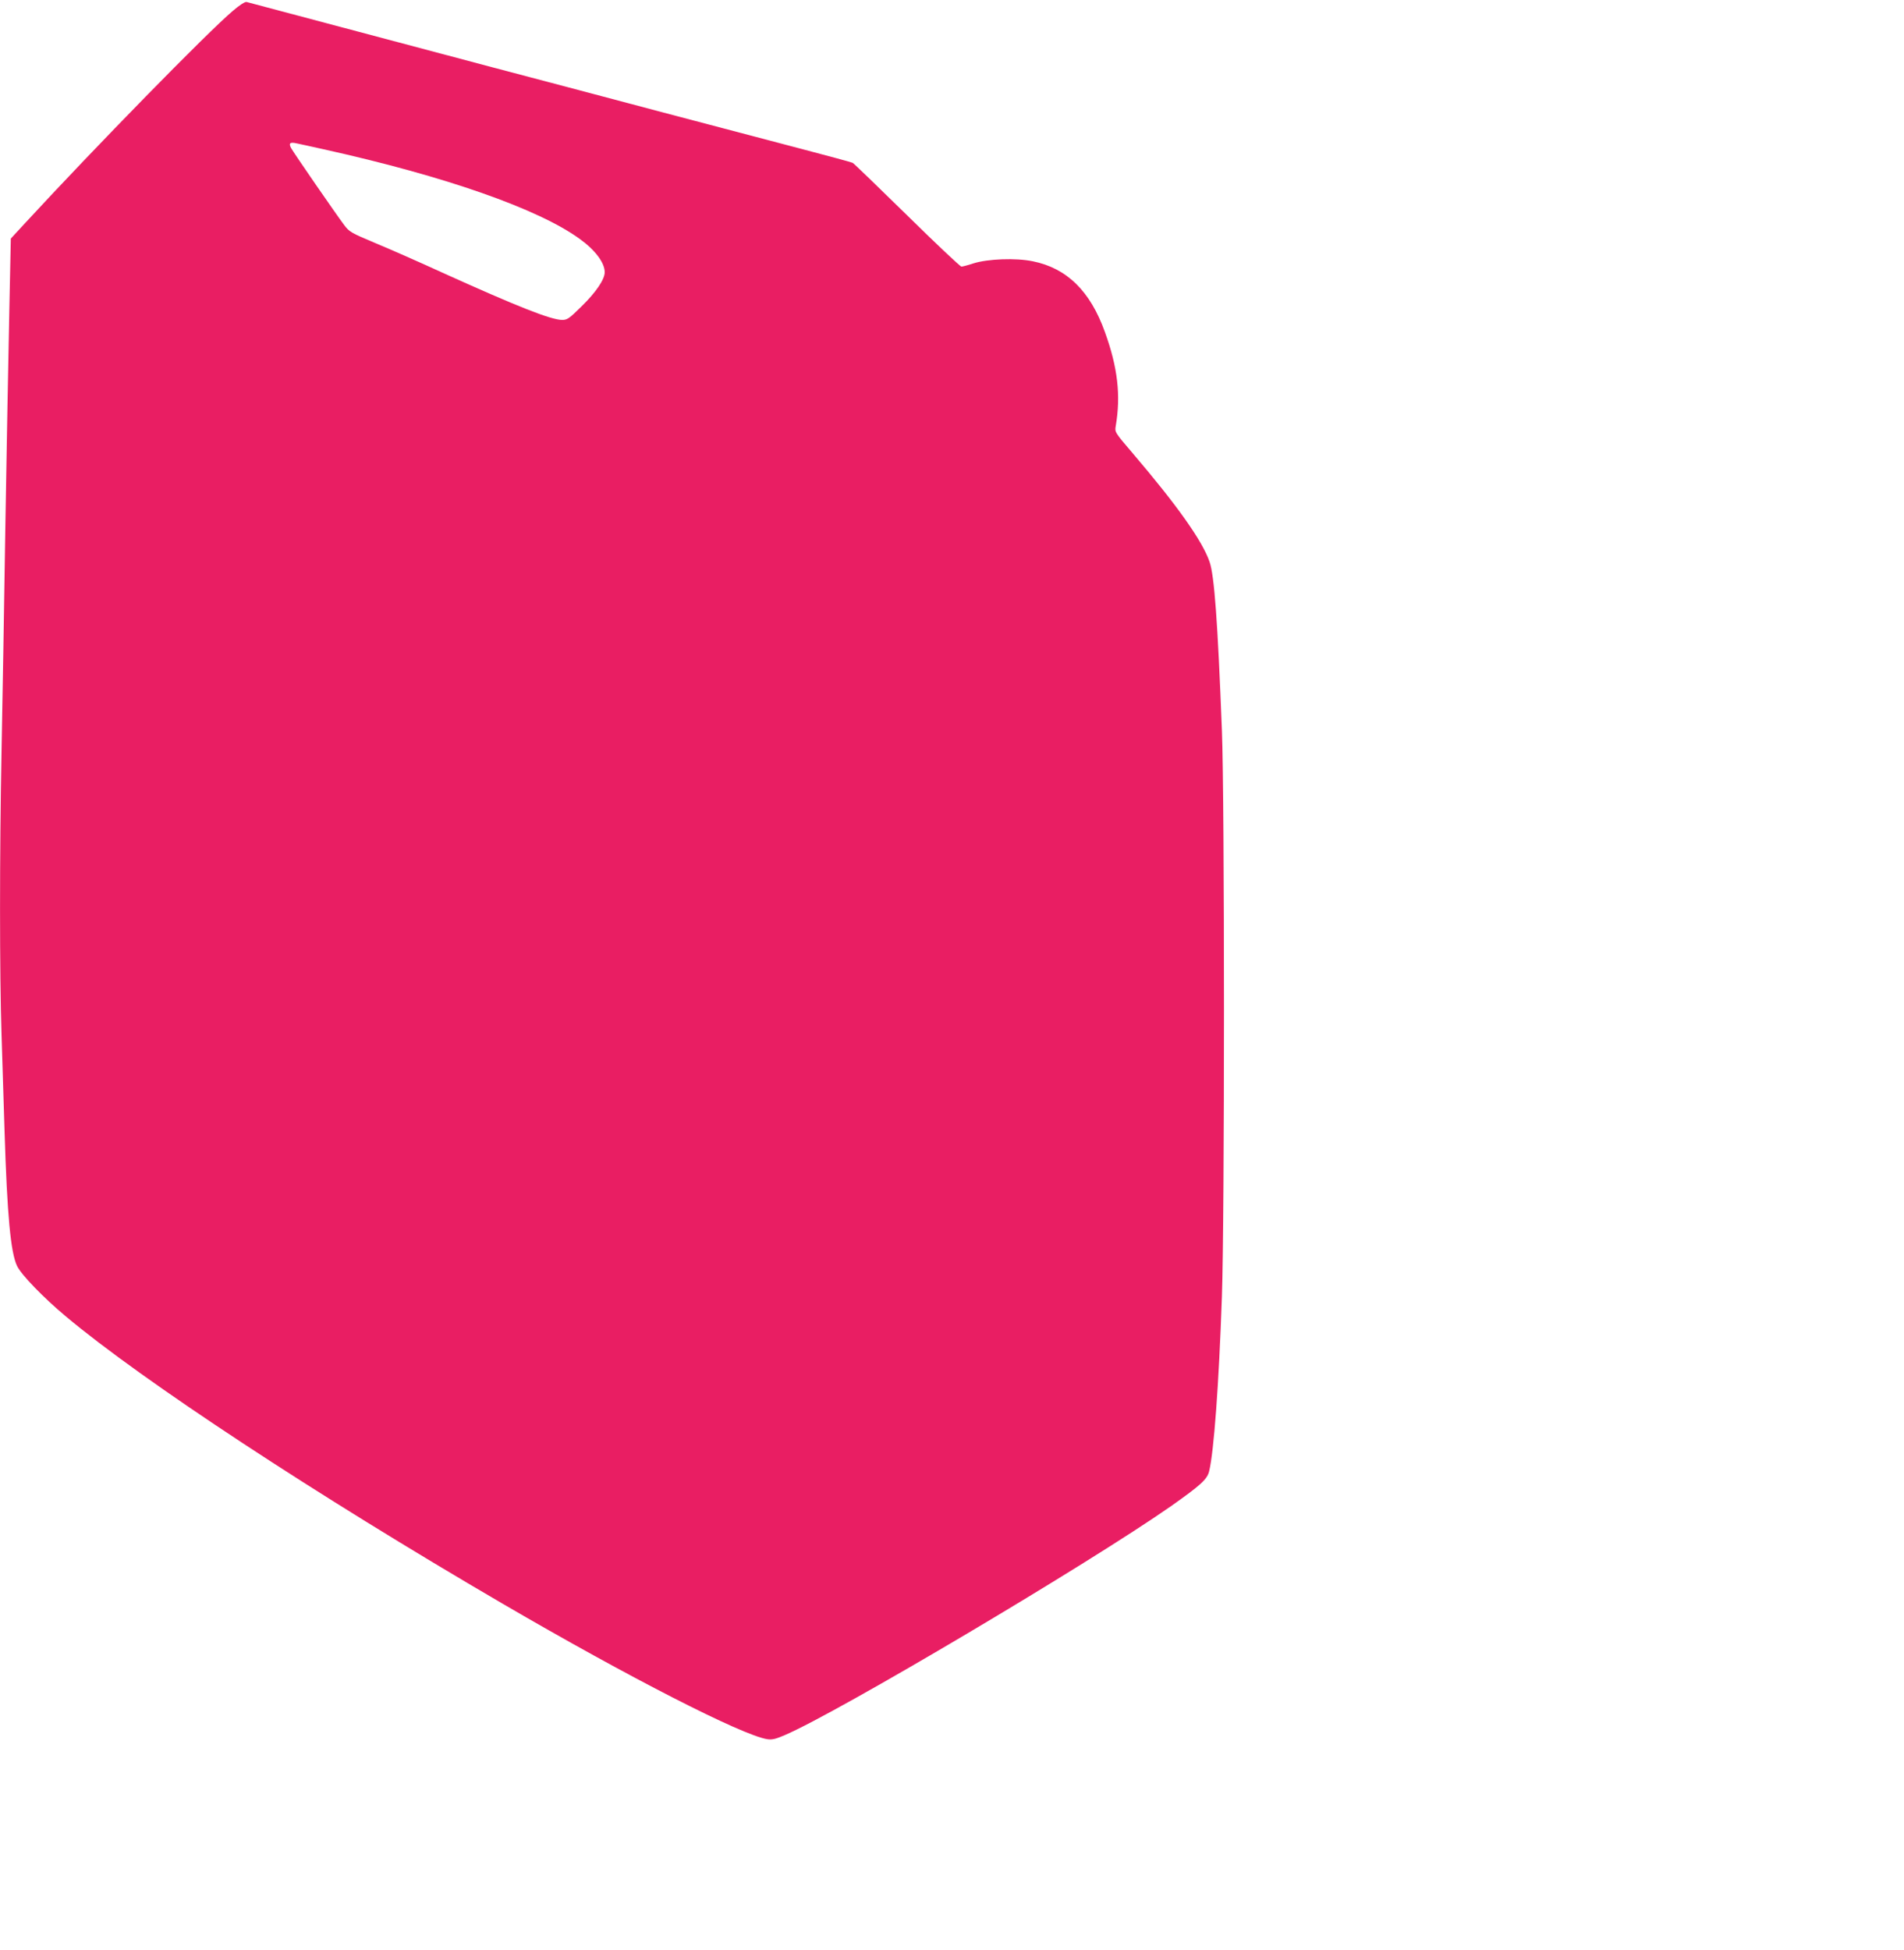
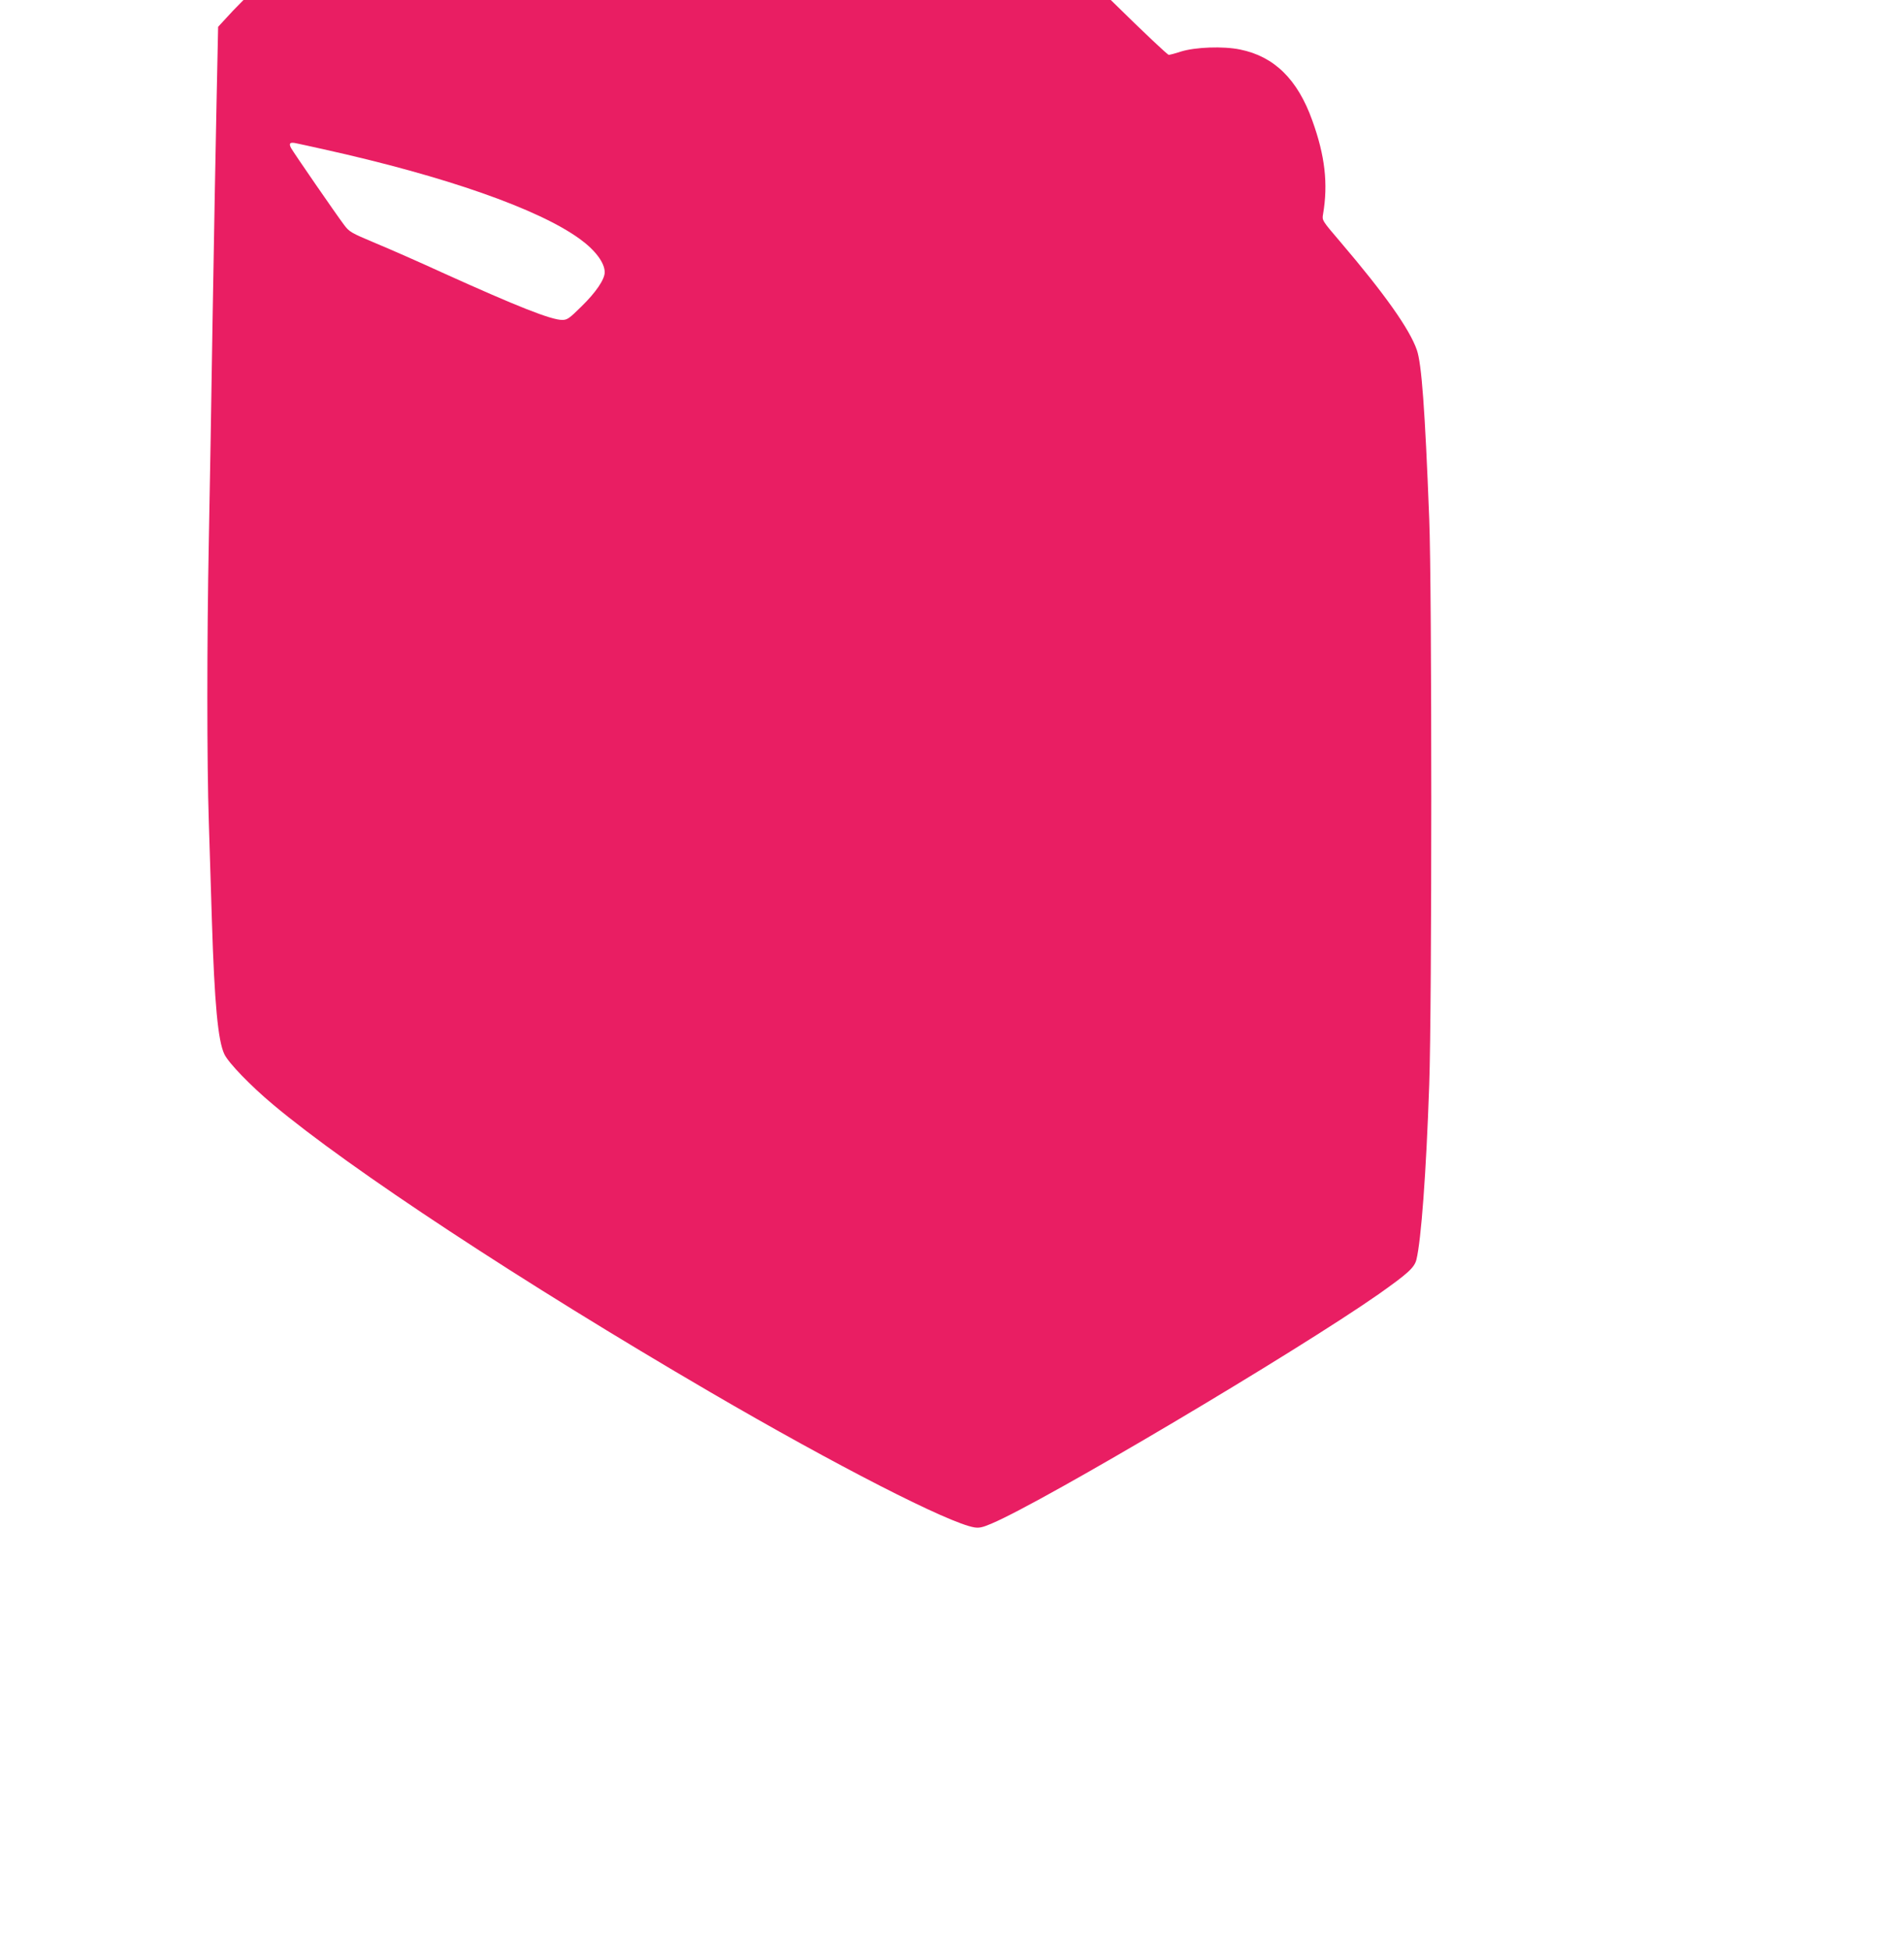
<svg xmlns="http://www.w3.org/2000/svg" version="1.0" width="1250pt" height="1280pt" viewBox="0 0 1250 1280" preserveAspectRatio="xMidYMid meet">
  <g transform="translate(0,1280) scale(0.1,-0.1)" fill="#e91e63" stroke="none">
-     <path d="M1529 12729 c-166 -140 -907 -898 -1361 -1390 l-97 -105 -10 -480 c-6 -263 -17 -902 -26 -1419 -8 -517 -19 -1178 -25 -1470 -13 -669 -13 -1460 0 -1855 5 -168 14 -456 20 -640 17 -548 40 -792 82 -880 28 -58 171 -206 319 -330 504 -423 1642 -1171 2869 -1887 826 -482 1569 -862 1736 -889 32 -5 55 0 115 26 344 146 1997 1126 2539 1505 191 135 235 174 248 227 31 126 64 567 84 1148 18 503 18 3269 0 3715 -28 722 -50 1017 -81 1107 -47 137 -213 371 -504 712 -119 139 -119 140 -112 180 34 200 13 384 -71 616 -96 269 -250 420 -474 465 -111 23 -295 16 -390 -14 -36 -12 -71 -21 -78 -21 -8 0 -168 151 -357 337 -189 185 -349 340 -357 344 -7 4 -159 45 -338 92 -179 47 -584 154 -900 237 -316 84 -818 217 -1115 295 -486 129 -1585 421 -1626 432 -10 3 -46 -20 -90 -58z m596 -909 c799 -177 1412 -392 1682 -589 101 -73 163 -156 163 -218 0 -47 -57 -131 -152 -224 -81 -80 -94 -89 -127 -89 -73 0 -295 88 -786 310 -148 68 -346 155 -440 194 -162 68 -172 74 -207 121 -52 69 -332 475 -347 503 -17 32 -7 41 36 31 21 -4 101 -22 178 -39z" />
+     <path d="M1529 12729 l-97 -105 -10 -480 c-6 -263 -17 -902 -26 -1419 -8 -517 -19 -1178 -25 -1470 -13 -669 -13 -1460 0 -1855 5 -168 14 -456 20 -640 17 -548 40 -792 82 -880 28 -58 171 -206 319 -330 504 -423 1642 -1171 2869 -1887 826 -482 1569 -862 1736 -889 32 -5 55 0 115 26 344 146 1997 1126 2539 1505 191 135 235 174 248 227 31 126 64 567 84 1148 18 503 18 3269 0 3715 -28 722 -50 1017 -81 1107 -47 137 -213 371 -504 712 -119 139 -119 140 -112 180 34 200 13 384 -71 616 -96 269 -250 420 -474 465 -111 23 -295 16 -390 -14 -36 -12 -71 -21 -78 -21 -8 0 -168 151 -357 337 -189 185 -349 340 -357 344 -7 4 -159 45 -338 92 -179 47 -584 154 -900 237 -316 84 -818 217 -1115 295 -486 129 -1585 421 -1626 432 -10 3 -46 -20 -90 -58z m596 -909 c799 -177 1412 -392 1682 -589 101 -73 163 -156 163 -218 0 -47 -57 -131 -152 -224 -81 -80 -94 -89 -127 -89 -73 0 -295 88 -786 310 -148 68 -346 155 -440 194 -162 68 -172 74 -207 121 -52 69 -332 475 -347 503 -17 32 -7 41 36 31 21 -4 101 -22 178 -39z" />
  </g>
</svg>